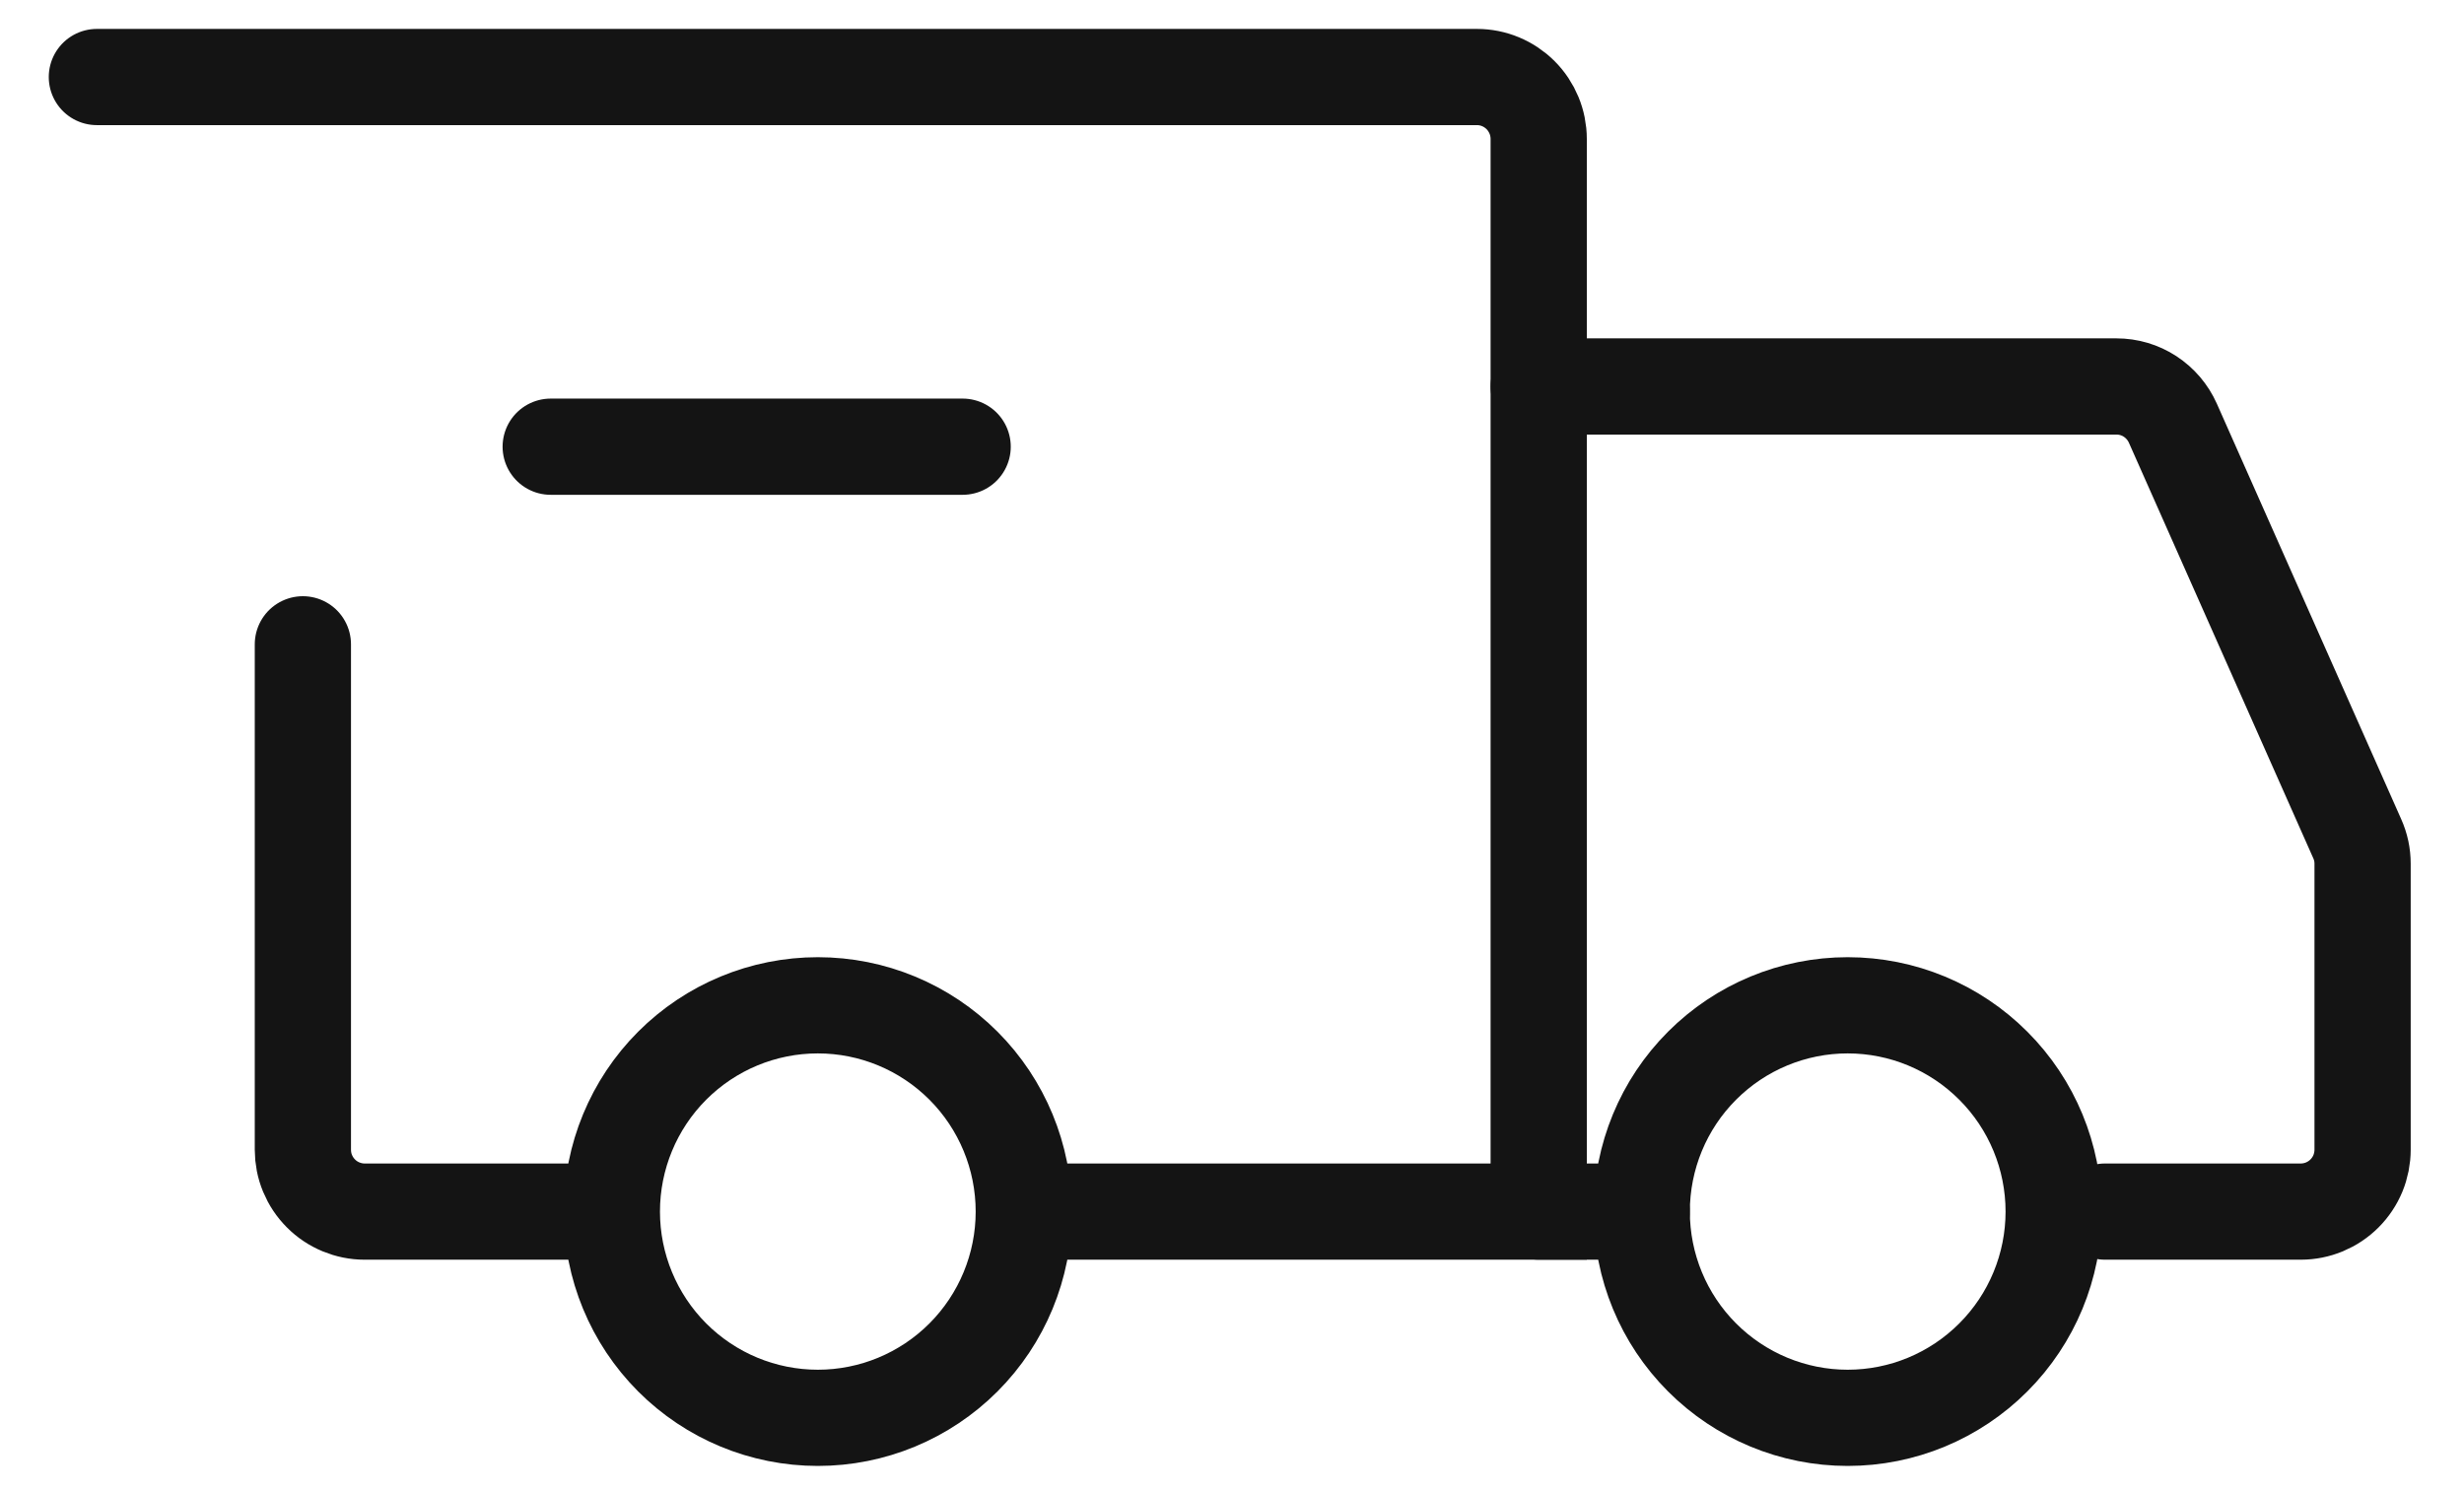
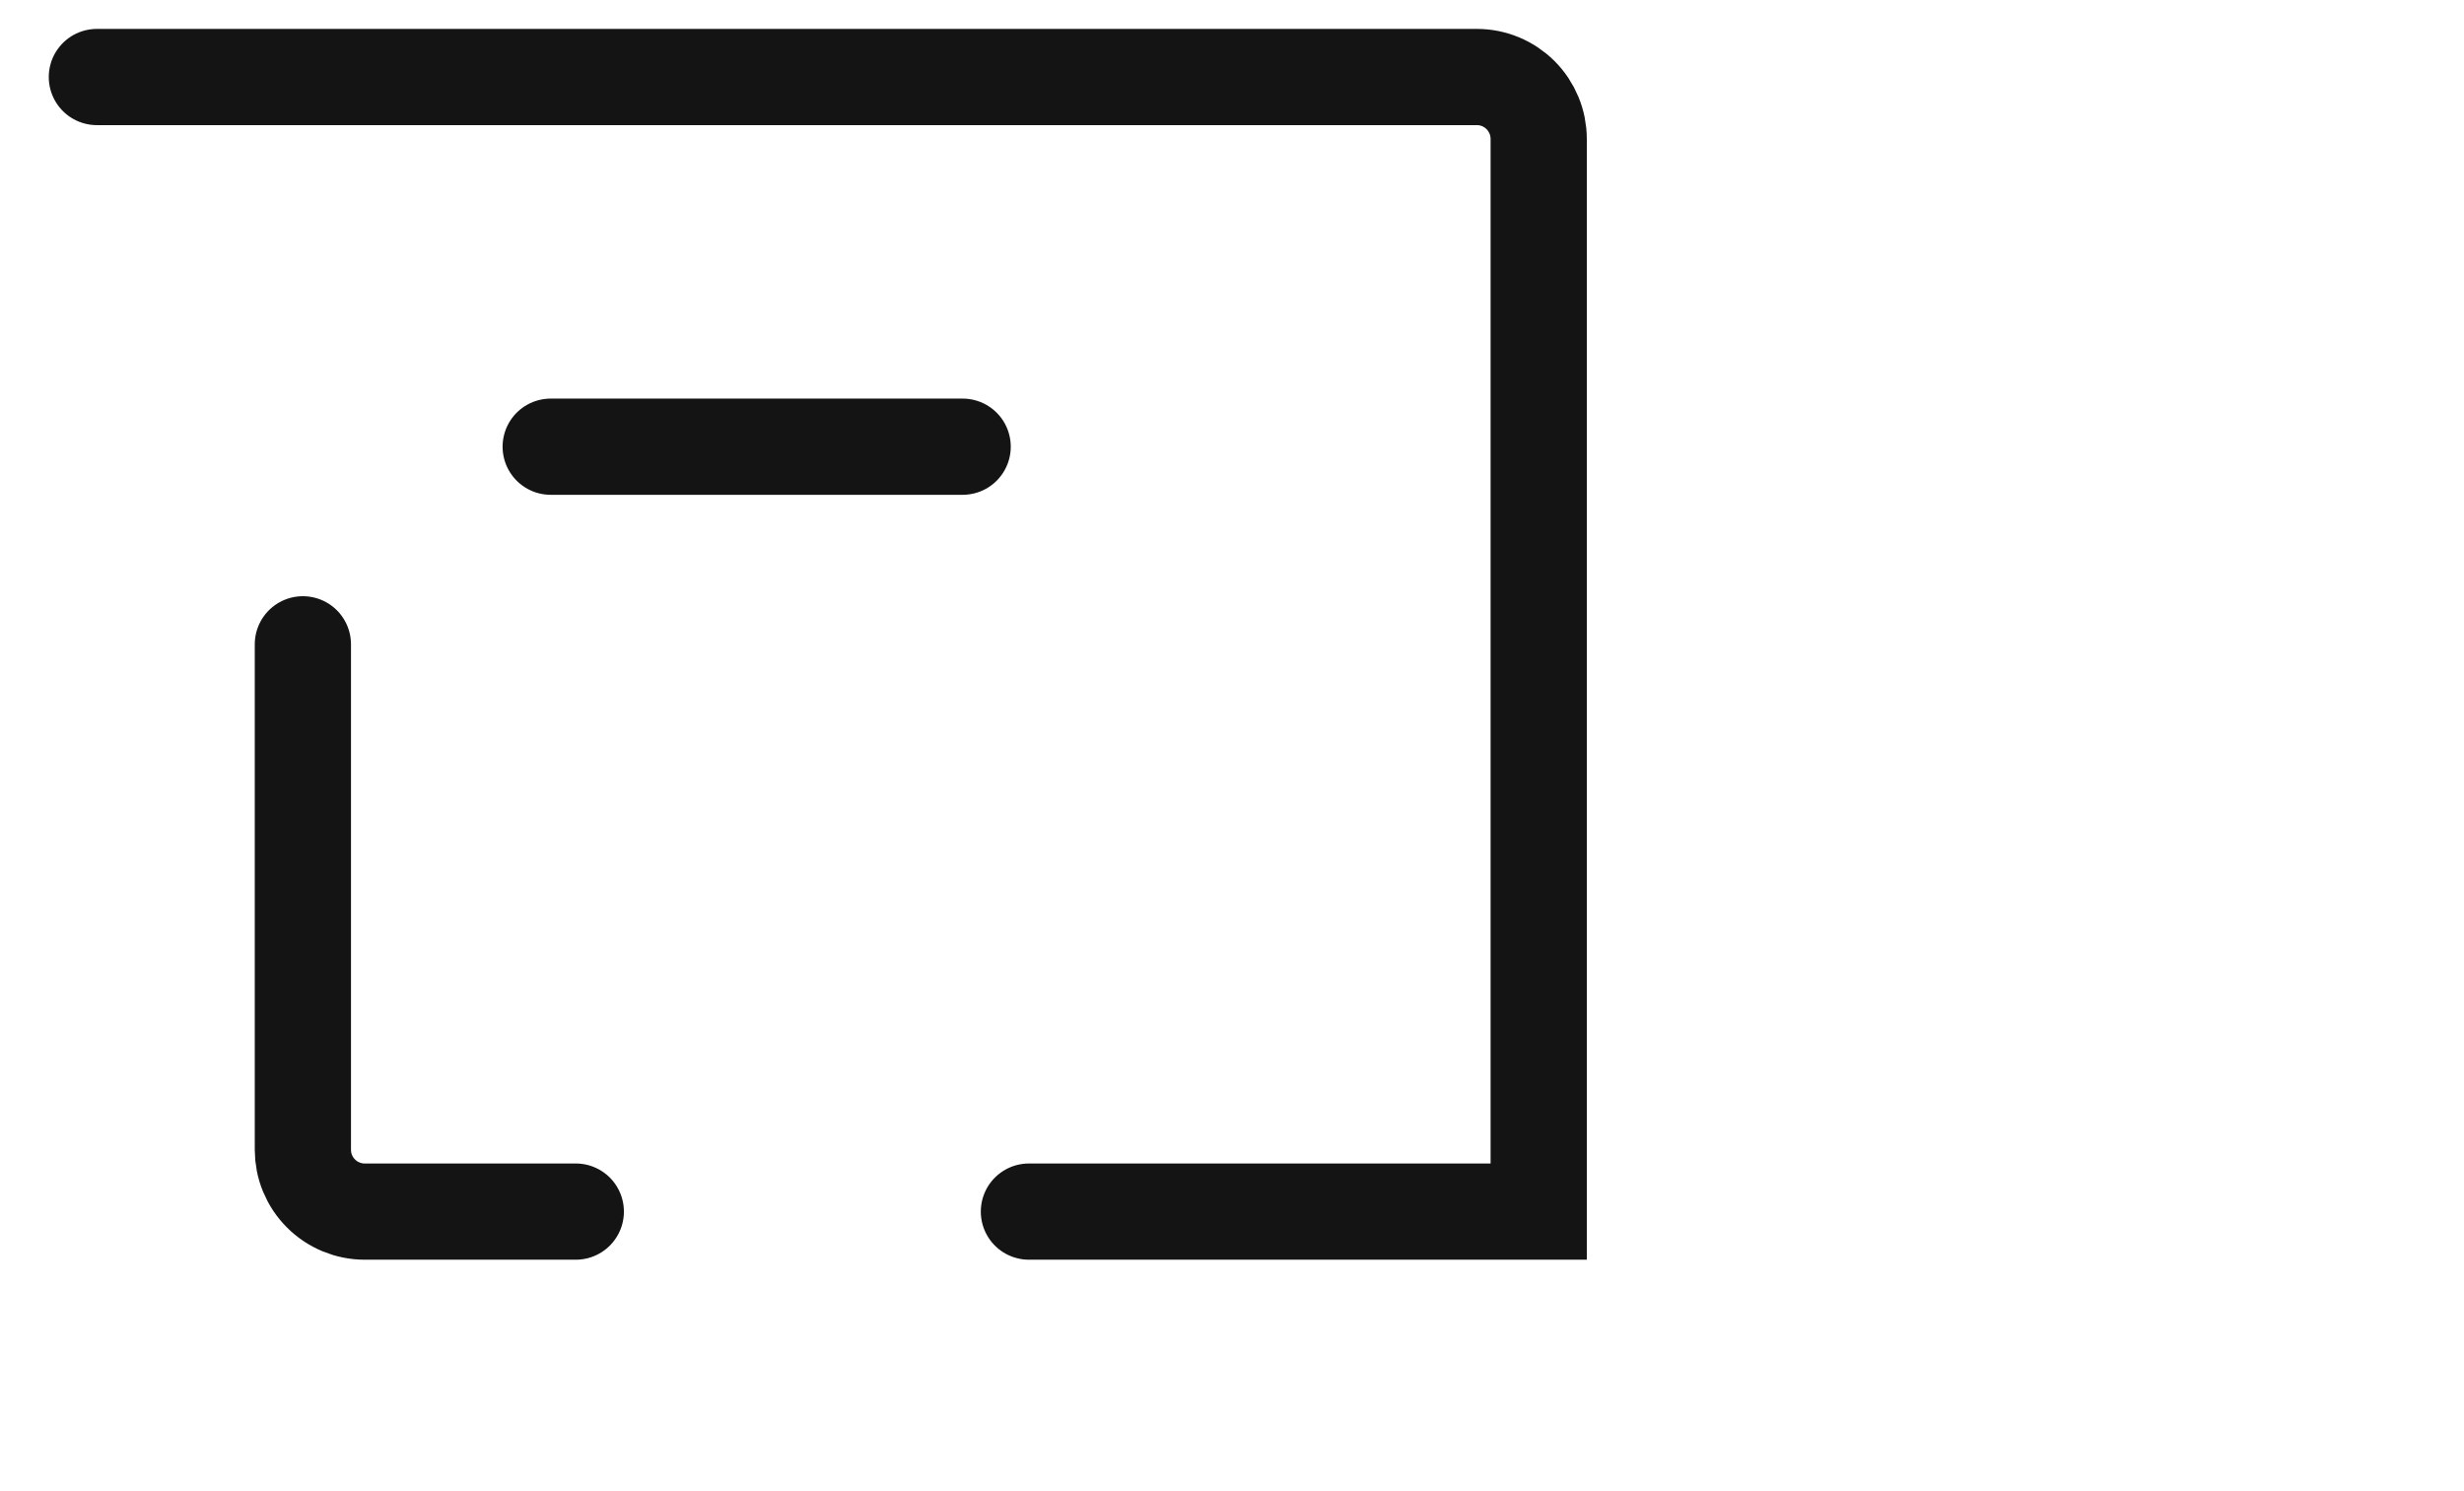
<svg xmlns="http://www.w3.org/2000/svg" width="38" height="23" viewBox="0 0 38 23" fill="none">
  <path d="M8.493 6.89H14.846" stroke="#141414" stroke-width="1.484" stroke-linecap="round" stroke-linejoin="round" />
-   <path d="M12.613 21.869C13.455 21.869 14.263 21.534 14.859 20.937C15.454 20.341 15.789 19.531 15.789 18.688C15.789 17.844 15.454 17.034 14.859 16.438C14.263 15.841 13.455 15.506 12.613 15.506C11.77 15.506 10.962 15.841 10.366 16.438C9.771 17.034 9.436 17.844 9.436 18.688C9.436 19.531 9.771 20.341 10.366 20.937C10.962 21.534 11.77 21.869 12.613 21.869ZM28.495 21.869C29.338 21.869 30.145 21.534 30.741 20.937C31.337 20.341 31.672 19.531 31.672 18.688C31.672 17.844 31.337 17.034 30.741 16.438C30.145 15.841 29.338 15.506 28.495 15.506C27.653 15.506 26.845 15.841 26.249 16.438C25.653 17.034 25.319 17.844 25.319 18.688C25.319 19.531 25.653 20.341 26.249 20.937C26.845 21.534 27.653 21.869 28.495 21.869Z" stroke="#141414" stroke-width="1.484" stroke-miterlimit="1.5" stroke-linecap="round" stroke-linejoin="round" />
  <path d="M15.868 18.688H23.73V2.143C23.73 1.89 23.629 1.647 23.451 1.468C23.272 1.289 23.03 1.188 22.777 1.188H1.494M8.88 18.688H5.624C5.498 18.688 5.375 18.663 5.259 18.615C5.143 18.567 5.038 18.497 4.95 18.408C4.861 18.319 4.791 18.214 4.743 18.098C4.695 17.983 4.671 17.858 4.671 17.733V9.938" stroke="#141414" stroke-width="1.484" stroke-linecap="round" />
-   <path d="M23.73 5.961H32.64C32.824 5.961 33.005 6.014 33.159 6.115C33.313 6.216 33.435 6.359 33.51 6.527L36.353 12.935C36.408 13.057 36.436 13.188 36.436 13.322V17.733C36.436 17.858 36.411 17.983 36.364 18.098C36.316 18.214 36.245 18.32 36.157 18.408C36.068 18.497 35.963 18.567 35.848 18.615C35.732 18.663 35.608 18.688 35.483 18.688H32.465M23.73 18.688H25.318" stroke="#141414" stroke-width="1.484" stroke-linecap="round" />
</svg>